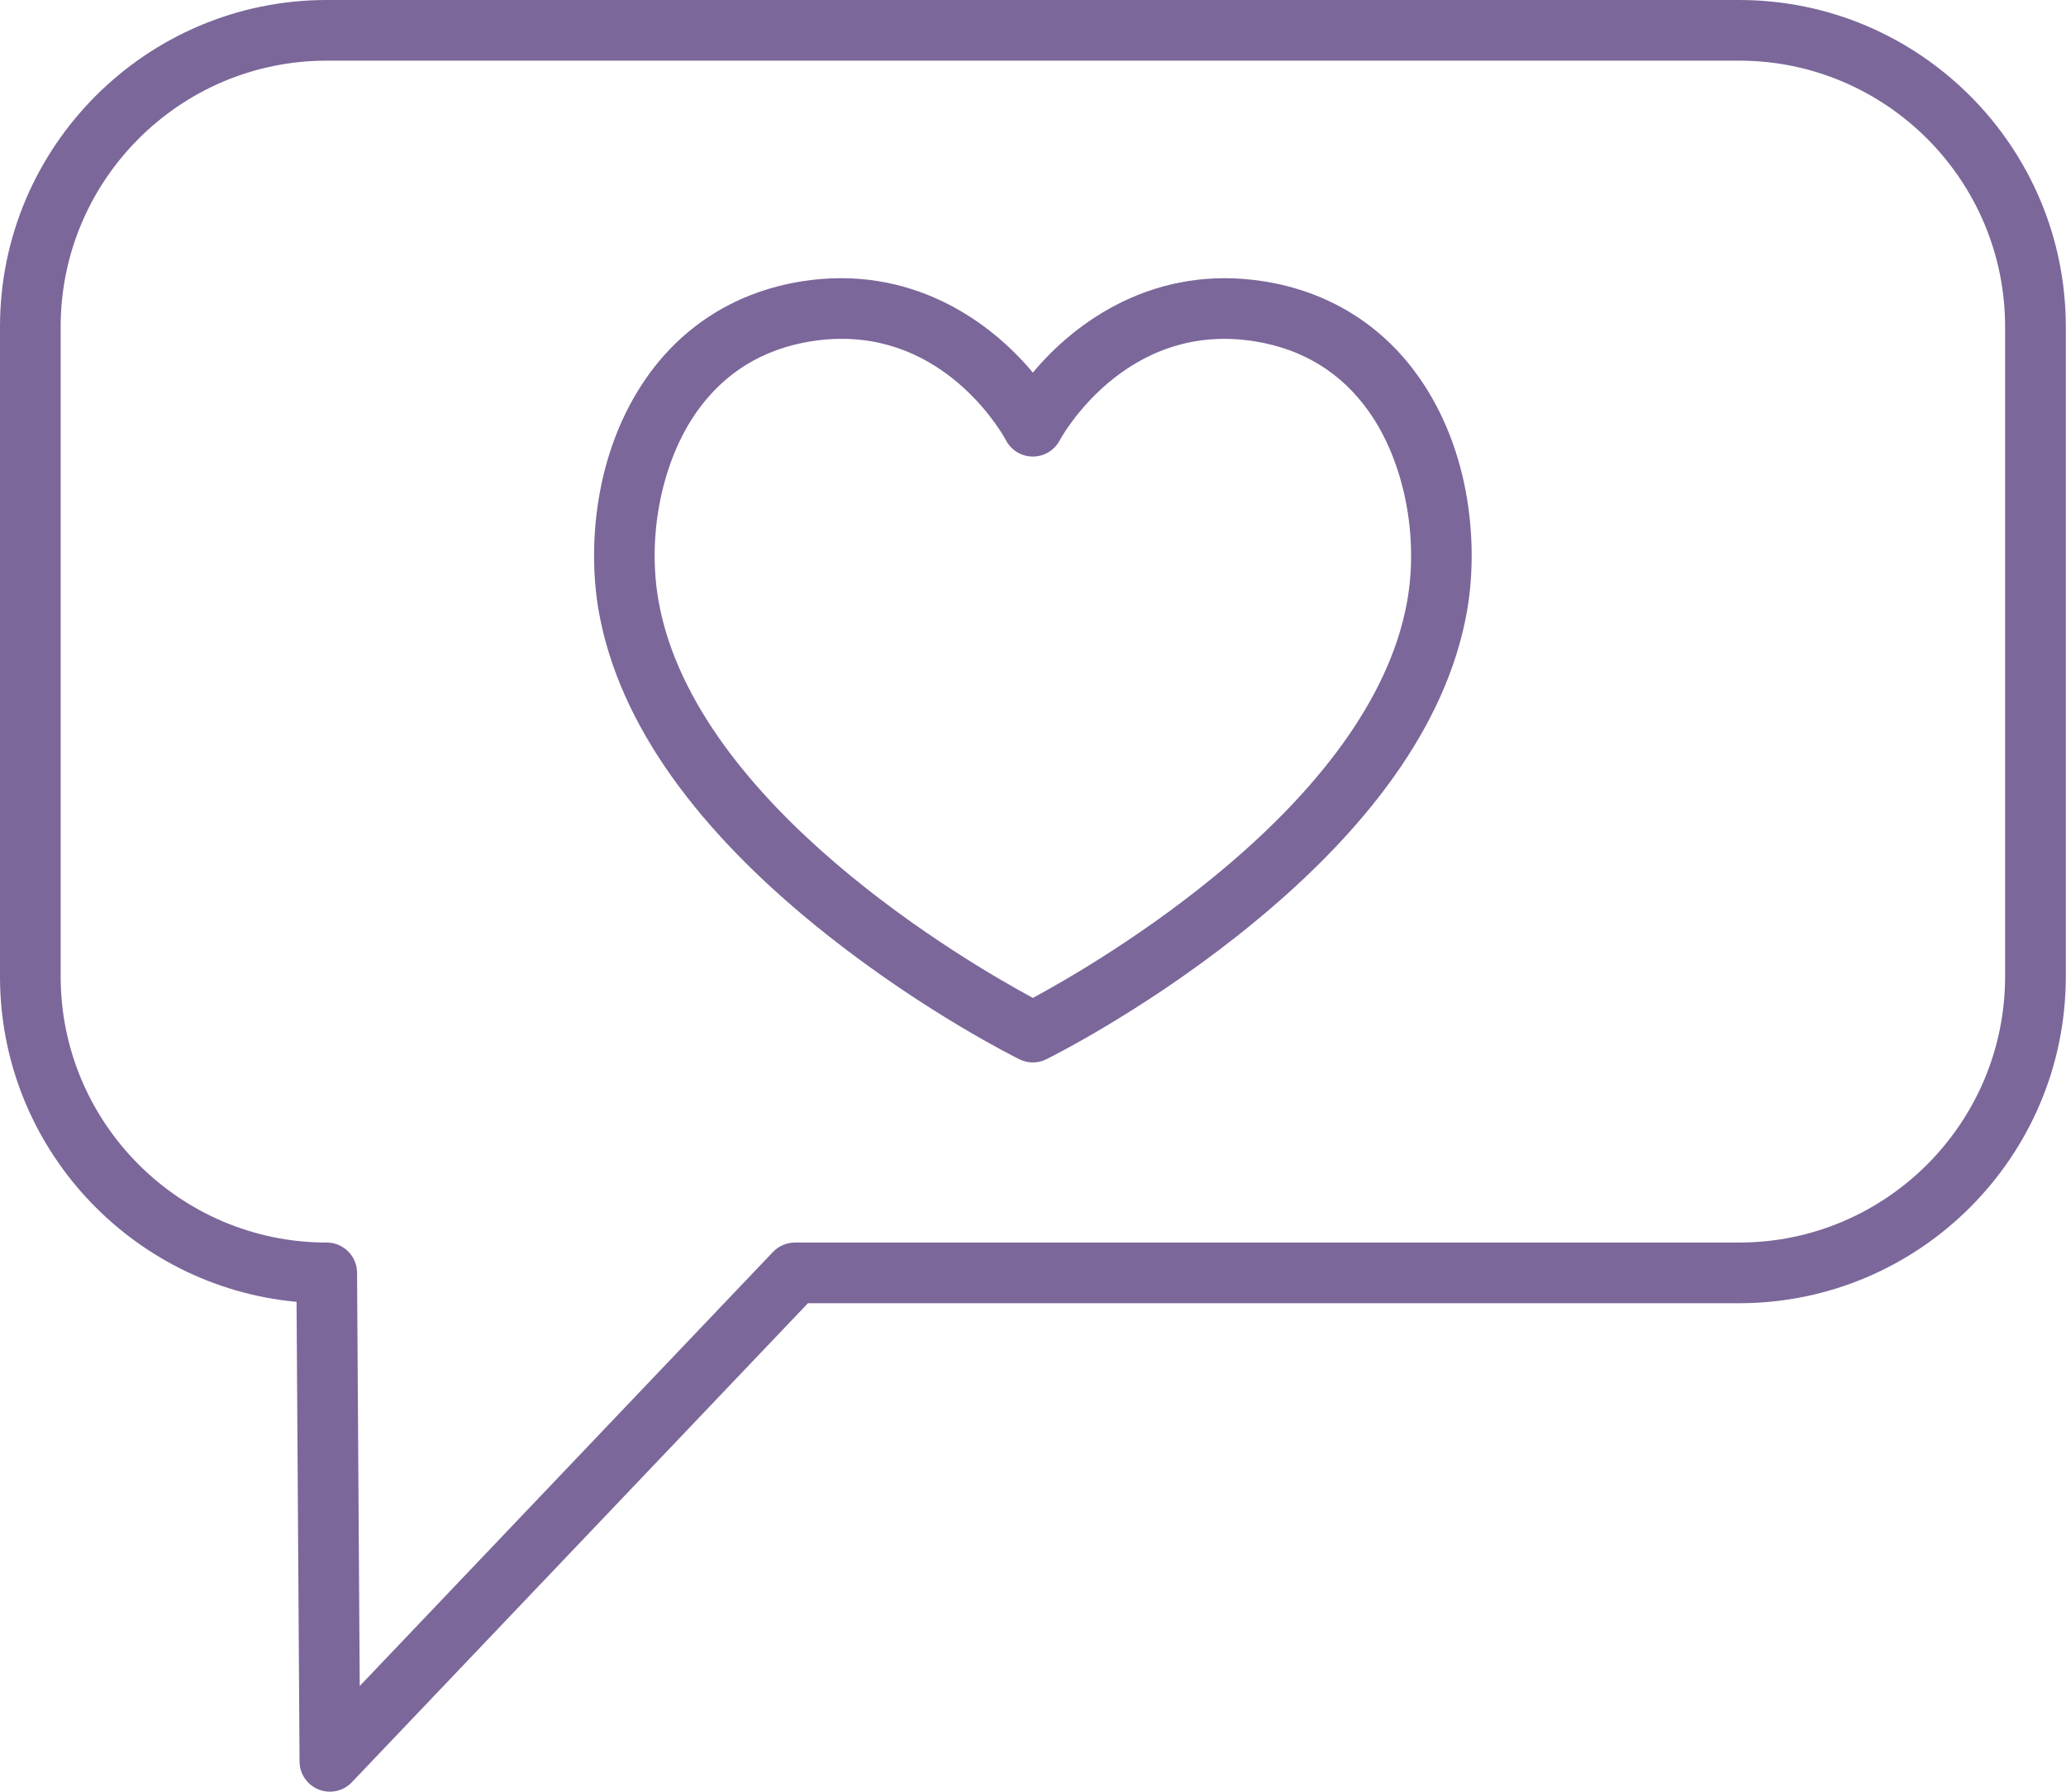
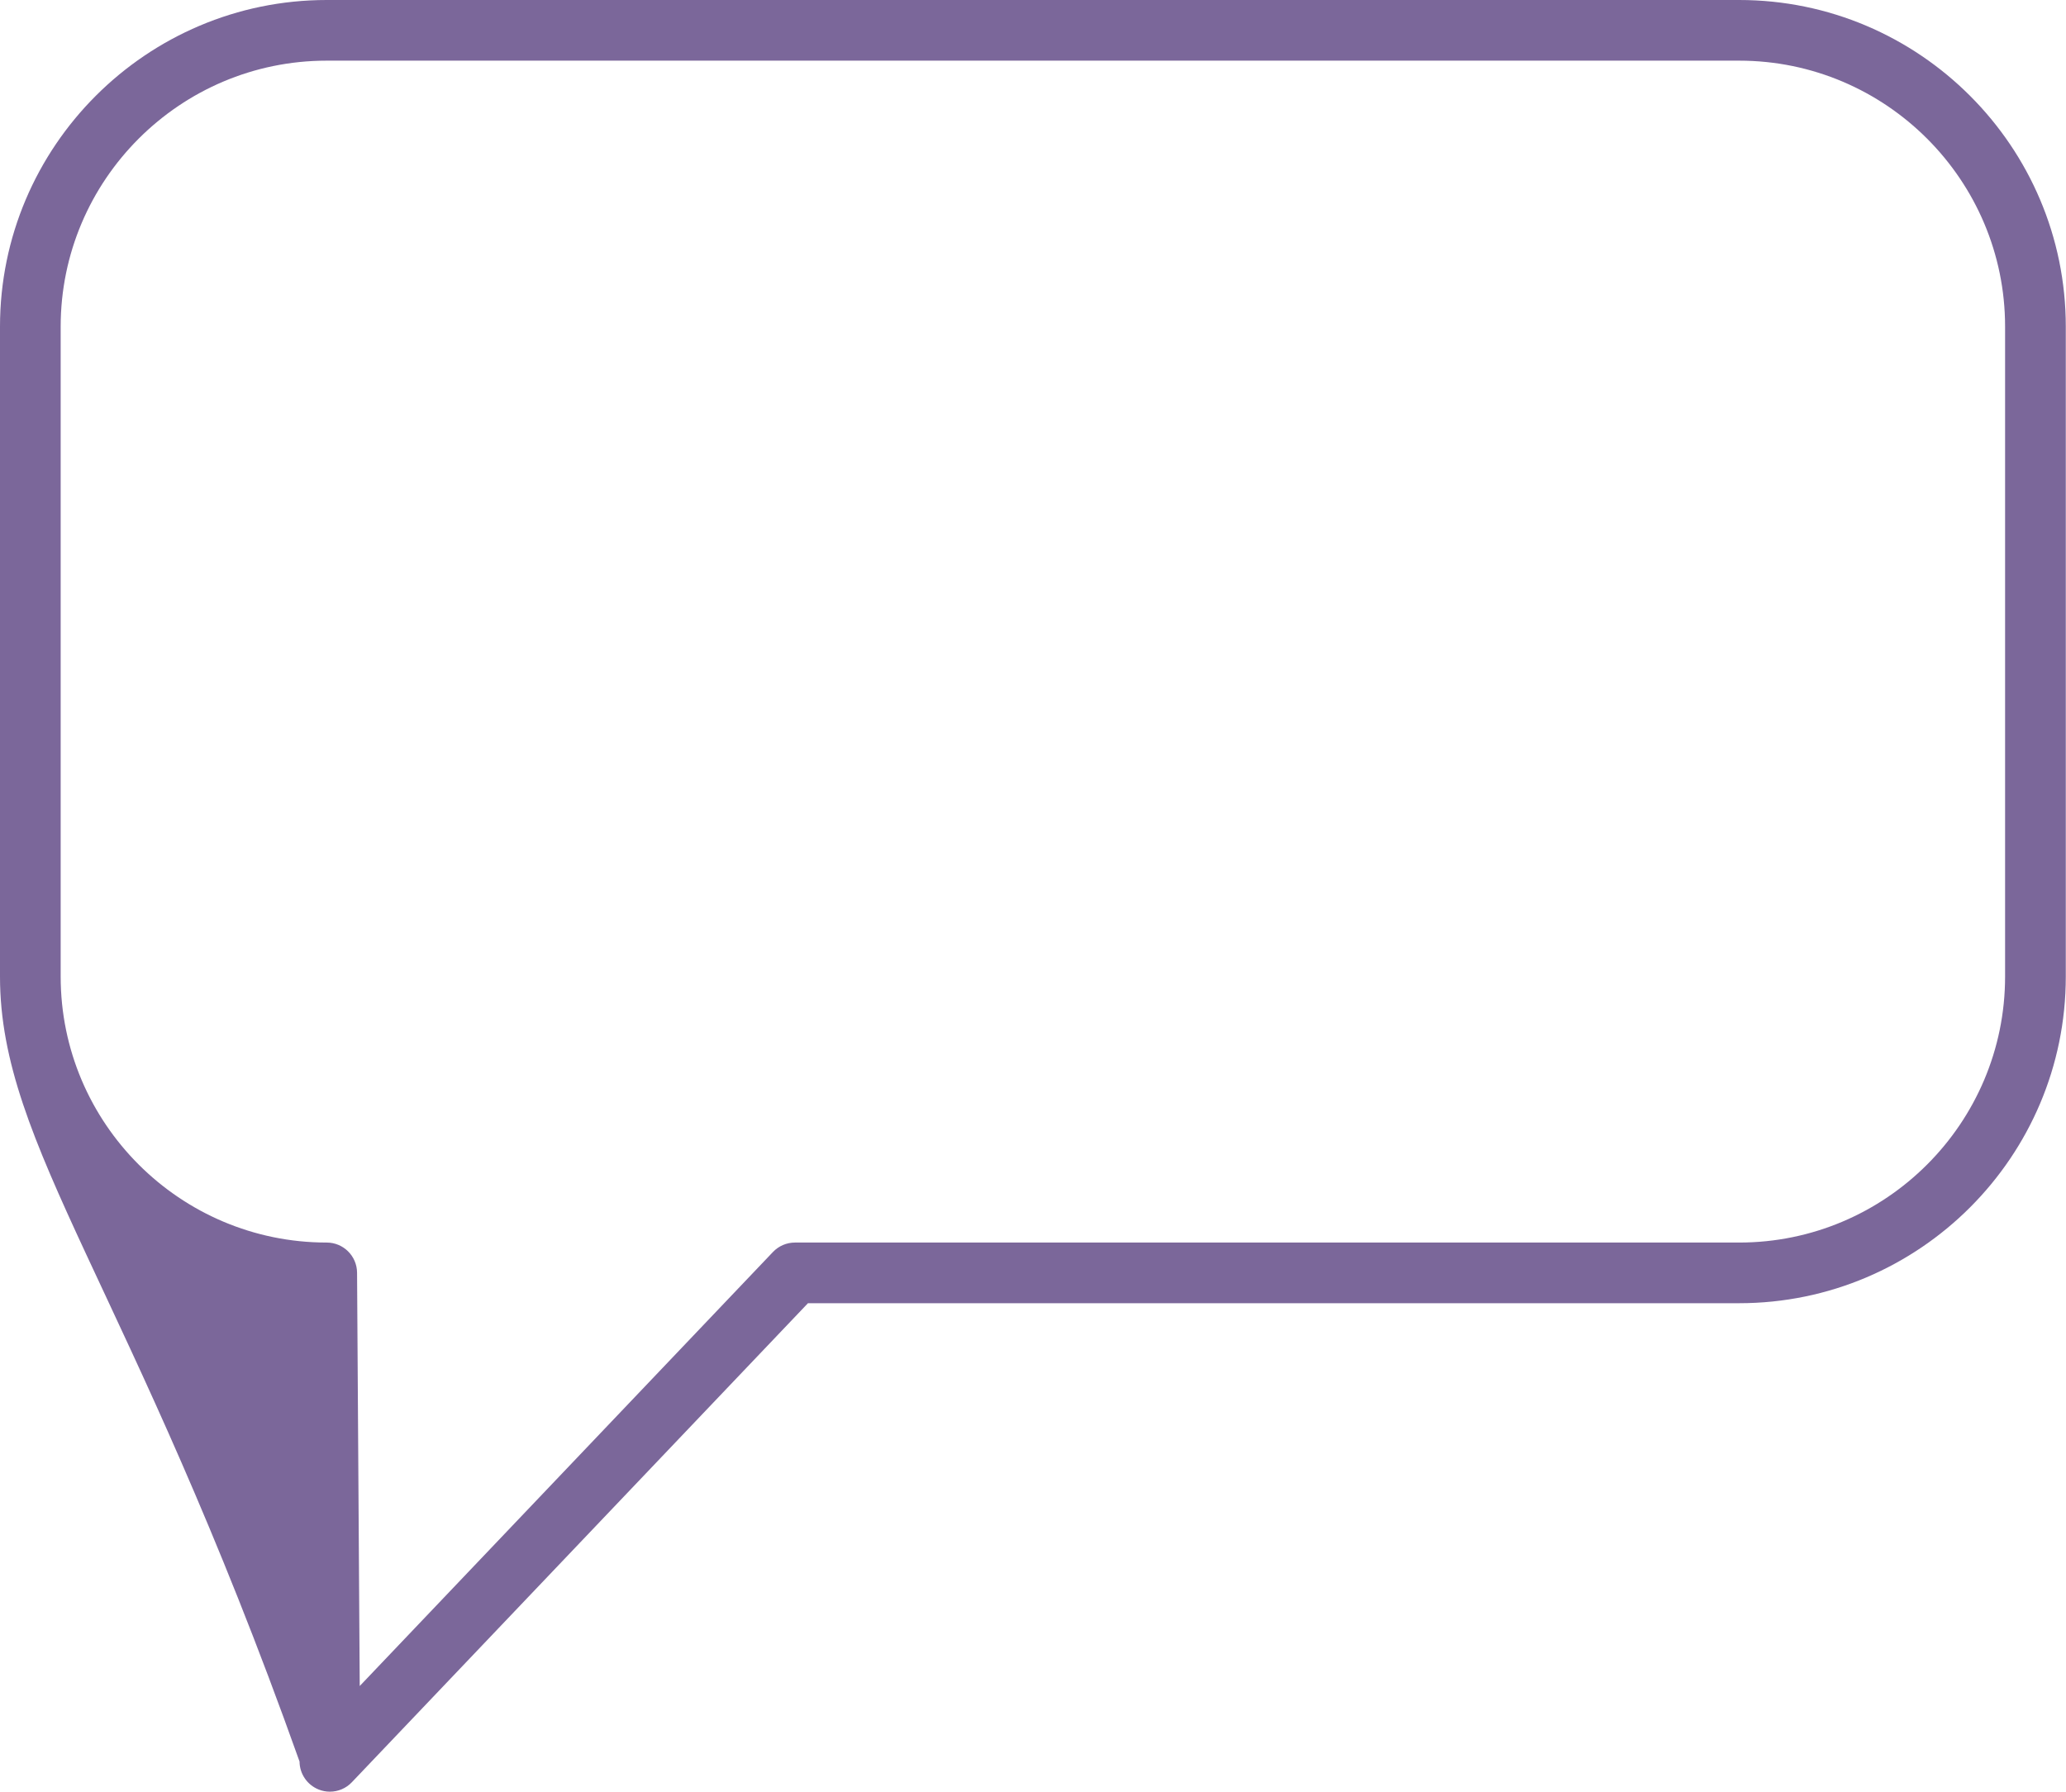
<svg xmlns="http://www.w3.org/2000/svg" fill="#000000" height="443.1" preserveAspectRatio="xMidYMid meet" version="1" viewBox="0.0 0.0 510.8 443.1" width="510.8" zoomAndPan="magnify">
  <g id="change1_1">
-     <path d="M81.56,443.09c-0.93,0-1.86-0.17-2.76-0.53c-2.84-1.13-4.72-3.87-4.74-6.92l-0.74-113.69 C32.26,318.17,0,283.54,0,241.51V80.78C0,36.24,36.24,0,80.78,0h349.21c44.53,0,80.76,36.24,80.76,80.78v160.73 c0,44.54-36.23,80.78-80.76,80.78H199.76L86.99,440.76C85.55,442.28,83.57,443.09,81.56,443.09z M80.78,15 C44.51,15,15,44.51,15,80.78v160.73c0,36.27,29.51,65.78,65.78,65.78c4.12,0,7.47,3.33,7.5,7.45l0.66,102.22l102.17-107.34 c1.42-1.49,3.38-2.33,5.43-2.33h233.44c36.26,0,65.76-29.51,65.76-65.78V80.78c0-36.27-29.5-65.78-65.76-65.78H80.78z" fill="#7b679a" />
+     <path d="M81.56,443.09c-0.93,0-1.86-0.17-2.76-0.53c-2.84-1.13-4.72-3.87-4.74-6.92C32.26,318.17,0,283.54,0,241.51V80.78C0,36.24,36.24,0,80.78,0h349.21c44.53,0,80.76,36.24,80.76,80.78v160.73 c0,44.54-36.23,80.78-80.76,80.78H199.76L86.99,440.76C85.55,442.28,83.57,443.09,81.56,443.09z M80.78,15 C44.51,15,15,44.51,15,80.78v160.73c0,36.27,29.51,65.78,65.78,65.78c4.12,0,7.47,3.33,7.5,7.45l0.66,102.22l102.17-107.34 c1.42-1.49,3.38-2.33,5.43-2.33h233.44c36.26,0,65.76-29.51,65.76-65.78V80.78c0-36.27-29.5-65.78-65.76-65.78H80.78z" fill="#7b679a" />
  </g>
  <g id="change1_2">
-     <path d="M255.37,262.75c-1.14,0-2.27-0.26-3.32-0.78c-0.94-0.46-23.18-11.53-47.11-30.42 c-32.78-25.87-51.9-52.8-56.84-80.03c-2.9-16-1.27-39.76,11.99-58.47c9.1-12.84,22.29-20.95,38.13-23.47 c26.86-4.28,46.52,9.78,57.15,22.57c10.63-12.79,30.28-26.84,57.15-22.57c15.84,2.52,29.03,10.64,38.13,23.47 c13.27,18.71,14.89,42.47,11.99,58.47c-4.94,27.23-24.06,54.15-56.84,80.02c-23.93,18.89-46.17,29.96-47.11,30.42 C257.65,262.49,256.51,262.75,255.37,262.75z M252.05,248.53L252.05,248.53L252.05,248.53z M208.11,83.79 c-2.4,0-4.91,0.19-7.53,0.61c-11.93,1.9-21.44,7.73-28.25,17.34c-8.71,12.29-12.43,30.78-9.47,47.12 c9.11,50.26,76.65,89.38,92.51,97.93c15.87-8.56,83.4-47.67,92.51-97.93c2.96-16.33-0.75-34.83-9.47-47.12 c-6.81-9.61-16.32-15.44-28.25-17.34c-32.19-5.12-48,24.2-48.16,24.5c-1.3,2.47-3.85,4.01-6.64,4.01s-5.34-1.55-6.64-4.01 C248.15,107.81,234.98,83.79,208.11,83.79z" fill="#7b679a" />
-   </g>
+     </g>
</svg>